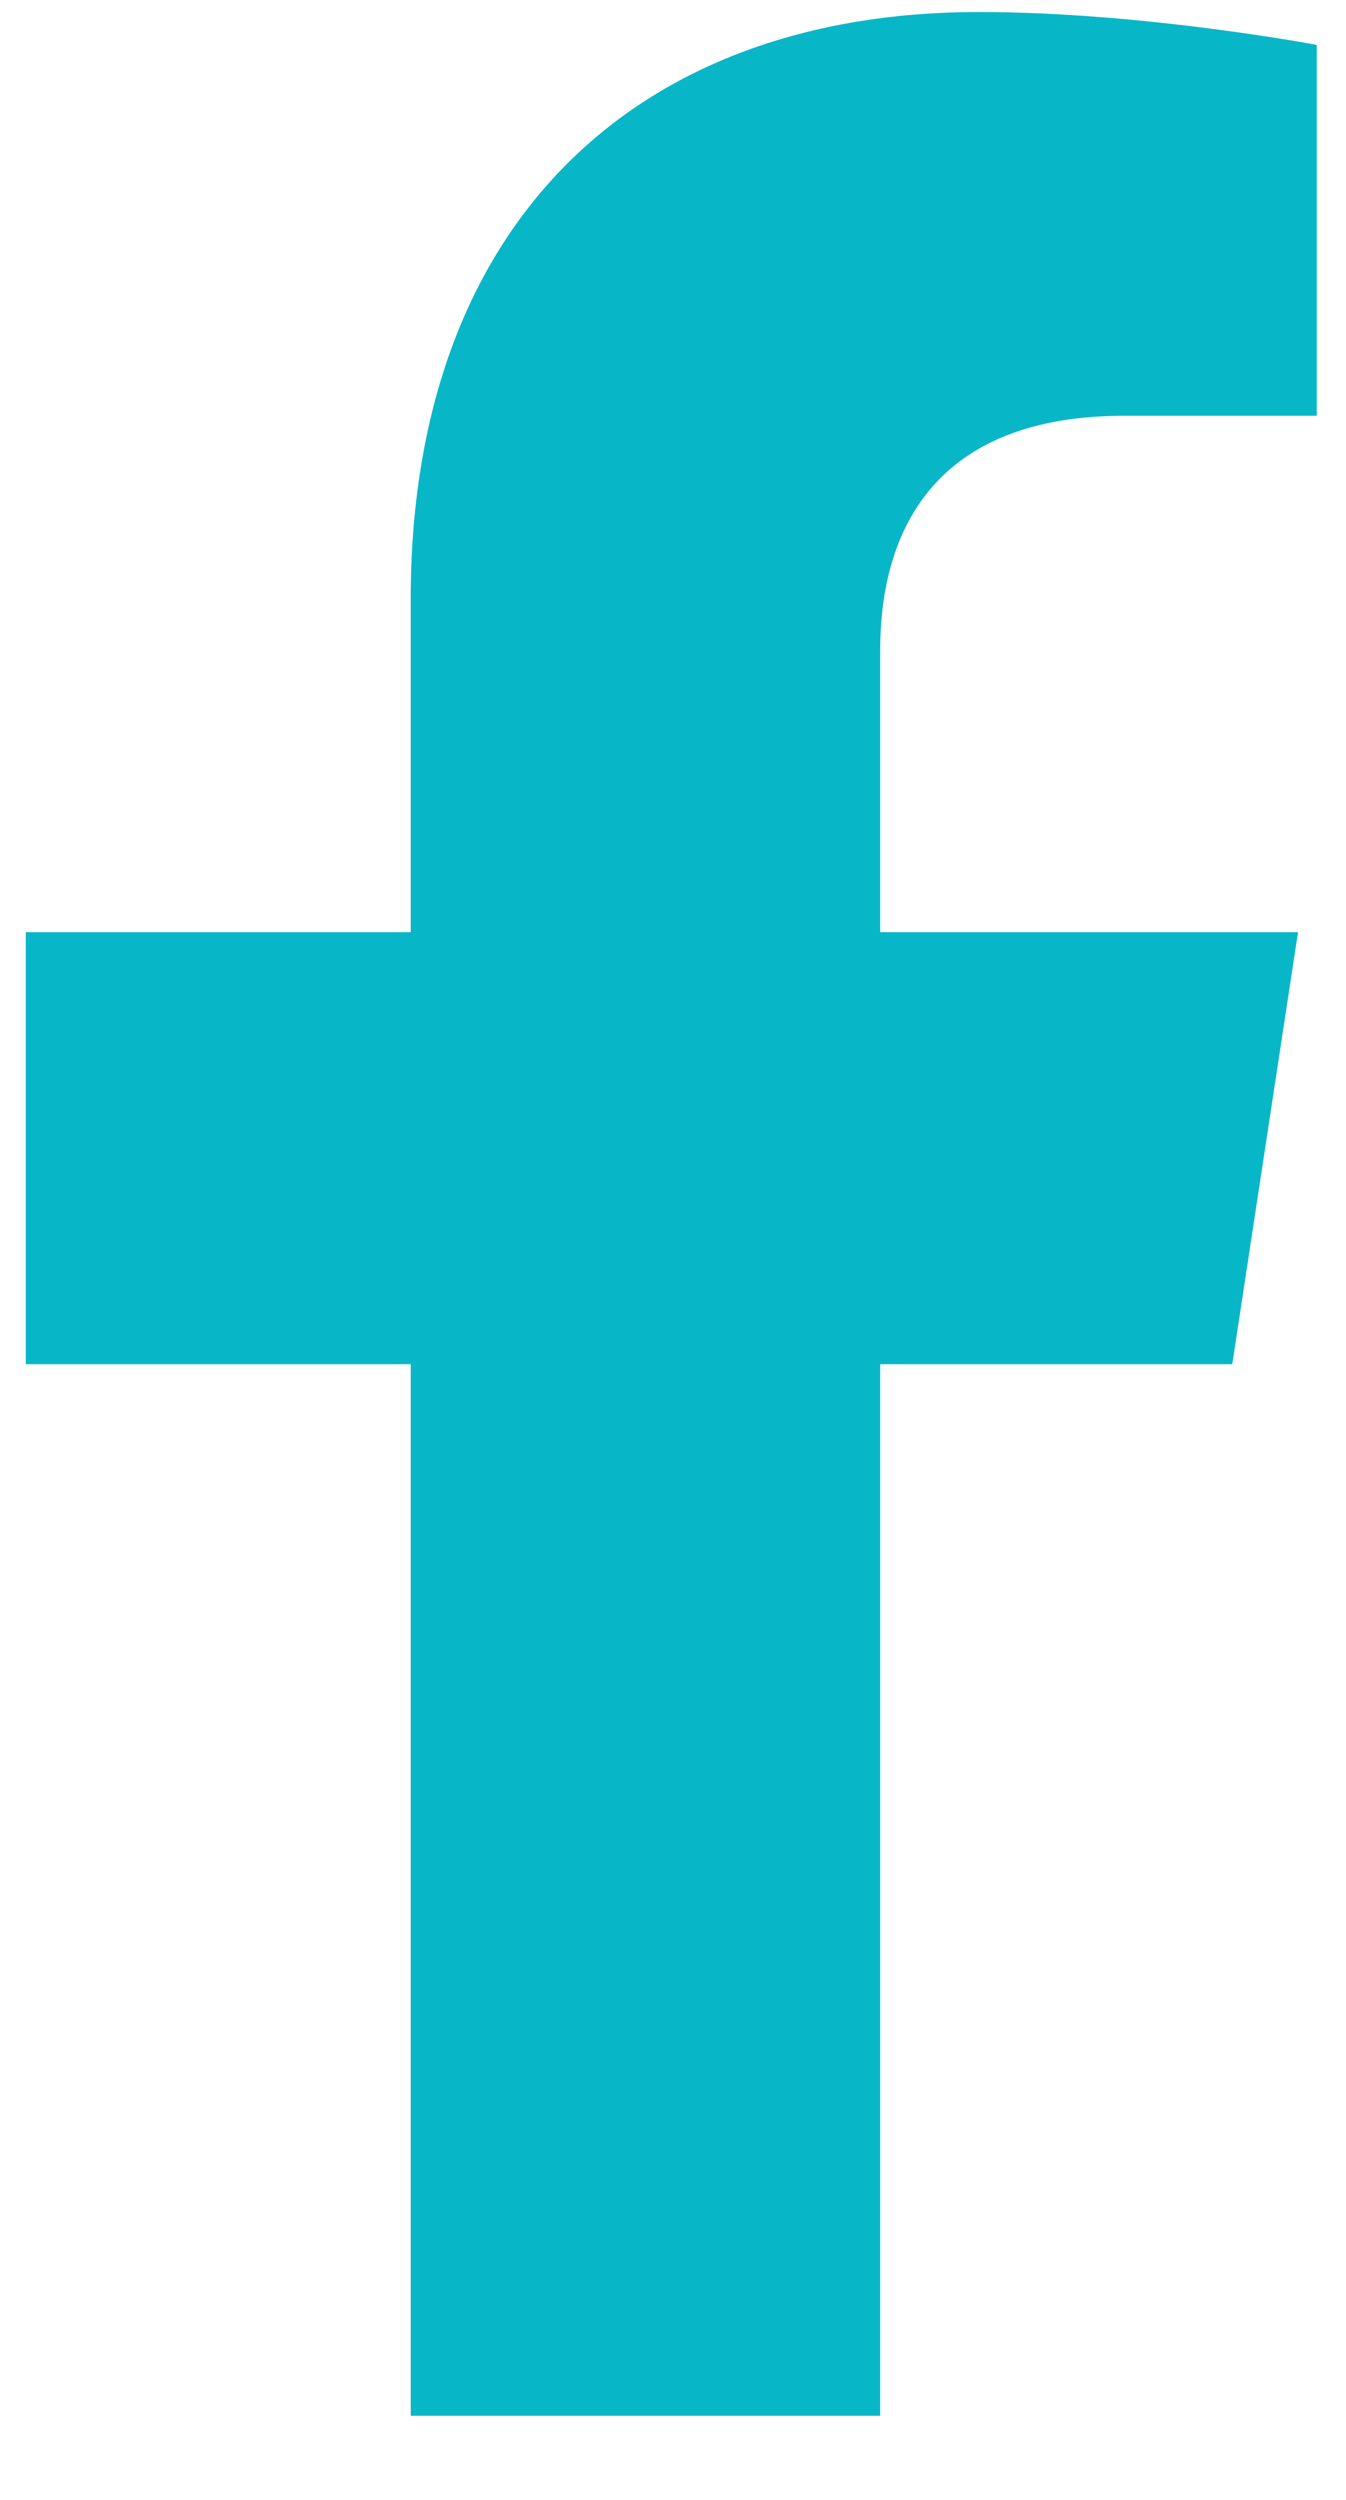
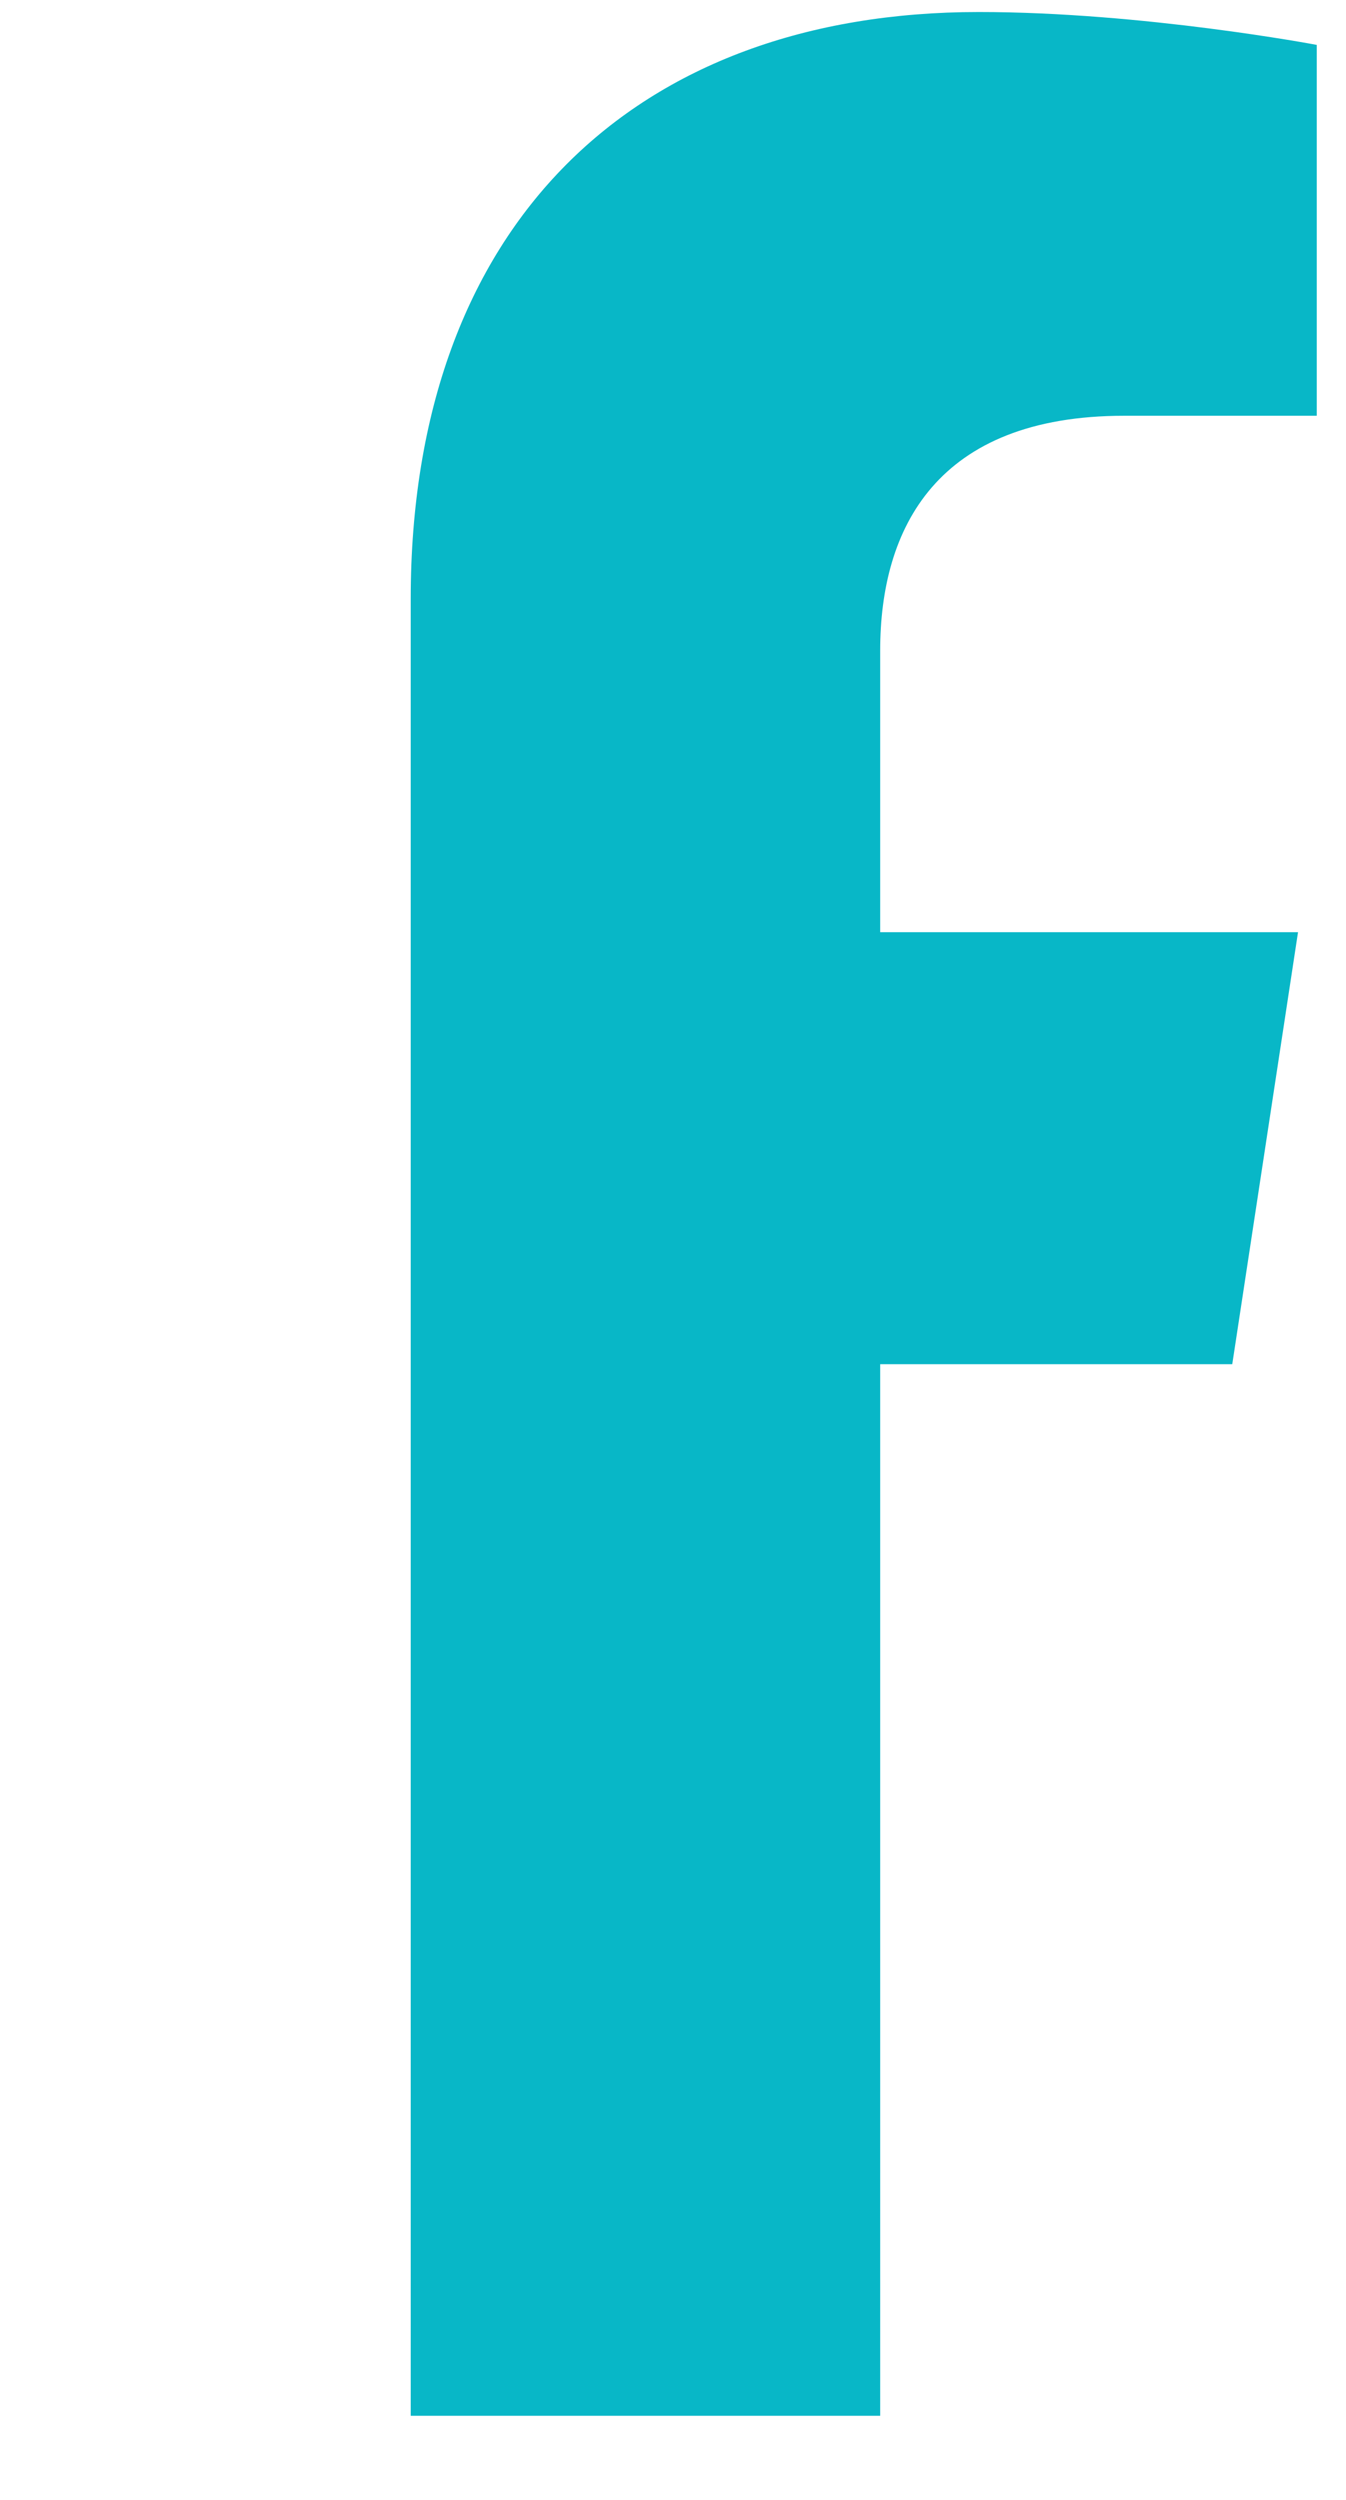
<svg xmlns="http://www.w3.org/2000/svg" width="14" height="26" viewBox="0 0 14 26" fill="none">
-   <path d="M12.817 14.188H9.155V25.125H4.272V14.188H0.268V9.695H4.272V6.229C4.272 2.322 6.616 0.125 10.18 0.125C11.889 0.125 13.696 0.467 13.696 0.467V4.324H11.694C9.741 4.324 9.155 5.496 9.155 6.766V9.695H13.501L12.817 14.188Z" fill="#08B7C7" />
+   <path d="M12.817 14.188H9.155V25.125H4.272V14.188V9.695H4.272V6.229C4.272 2.322 6.616 0.125 10.18 0.125C11.889 0.125 13.696 0.467 13.696 0.467V4.324H11.694C9.741 4.324 9.155 5.496 9.155 6.766V9.695H13.501L12.817 14.188Z" fill="#08B7C7" />
</svg>